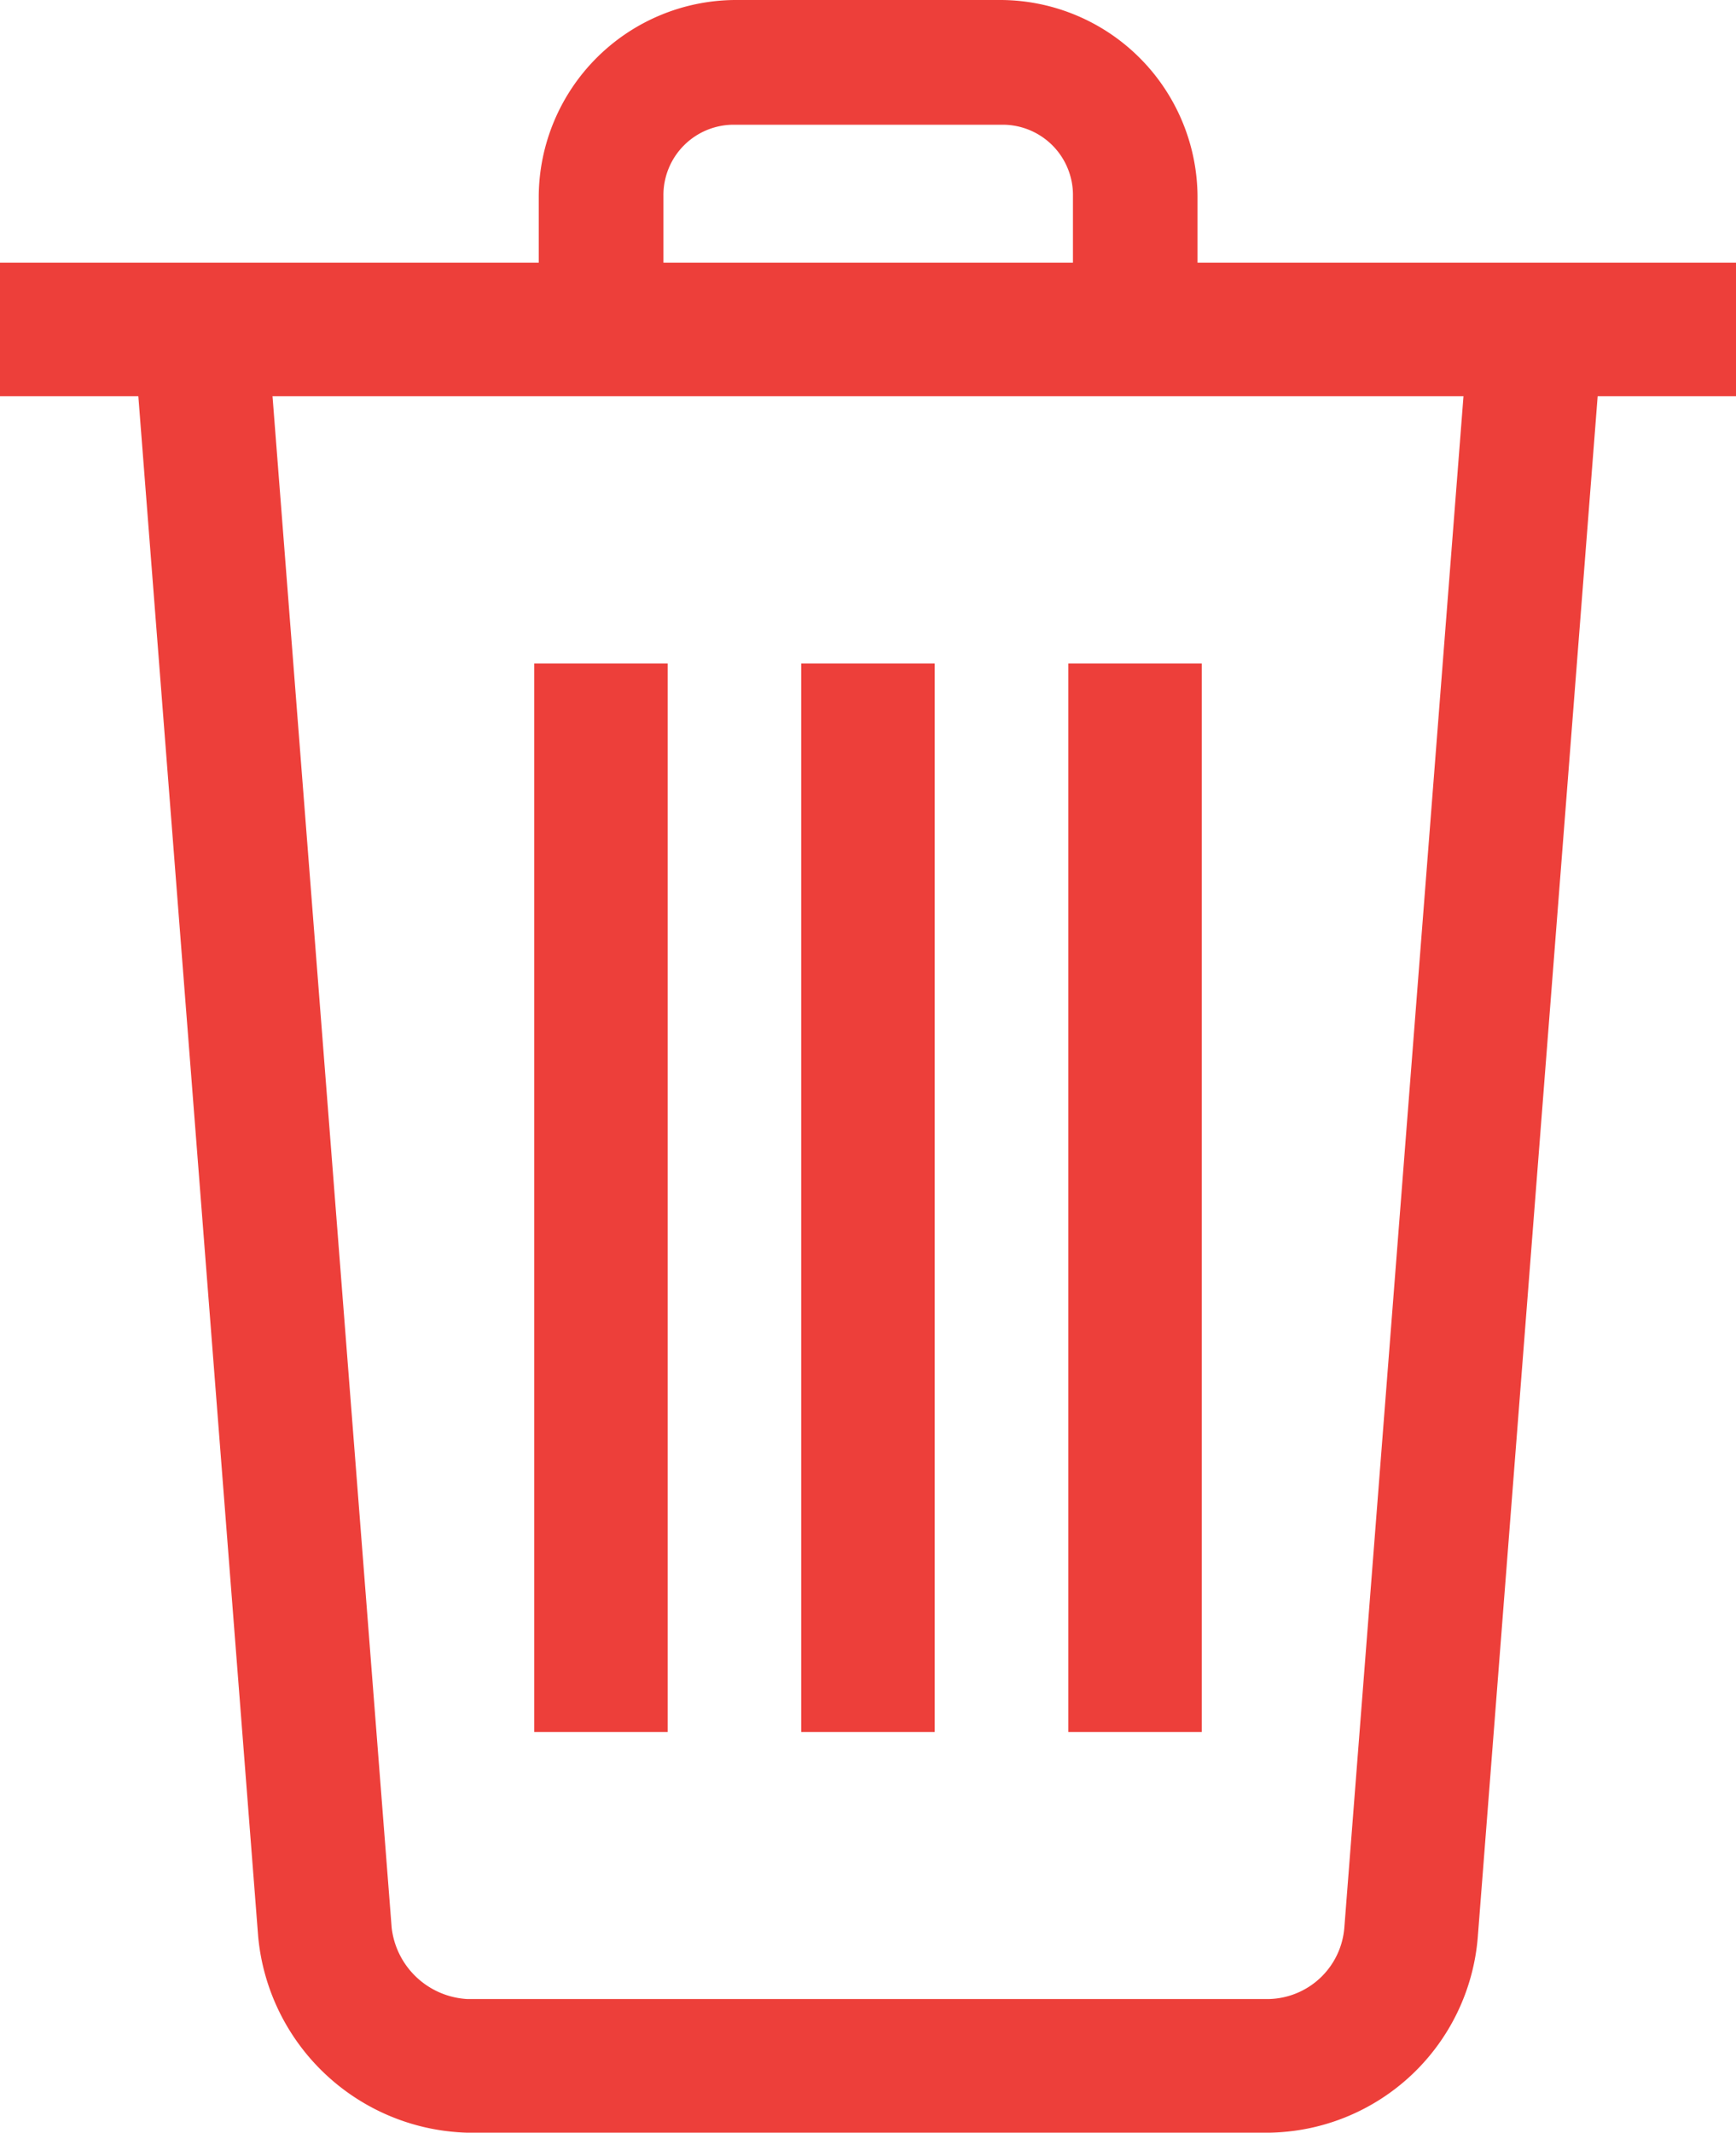
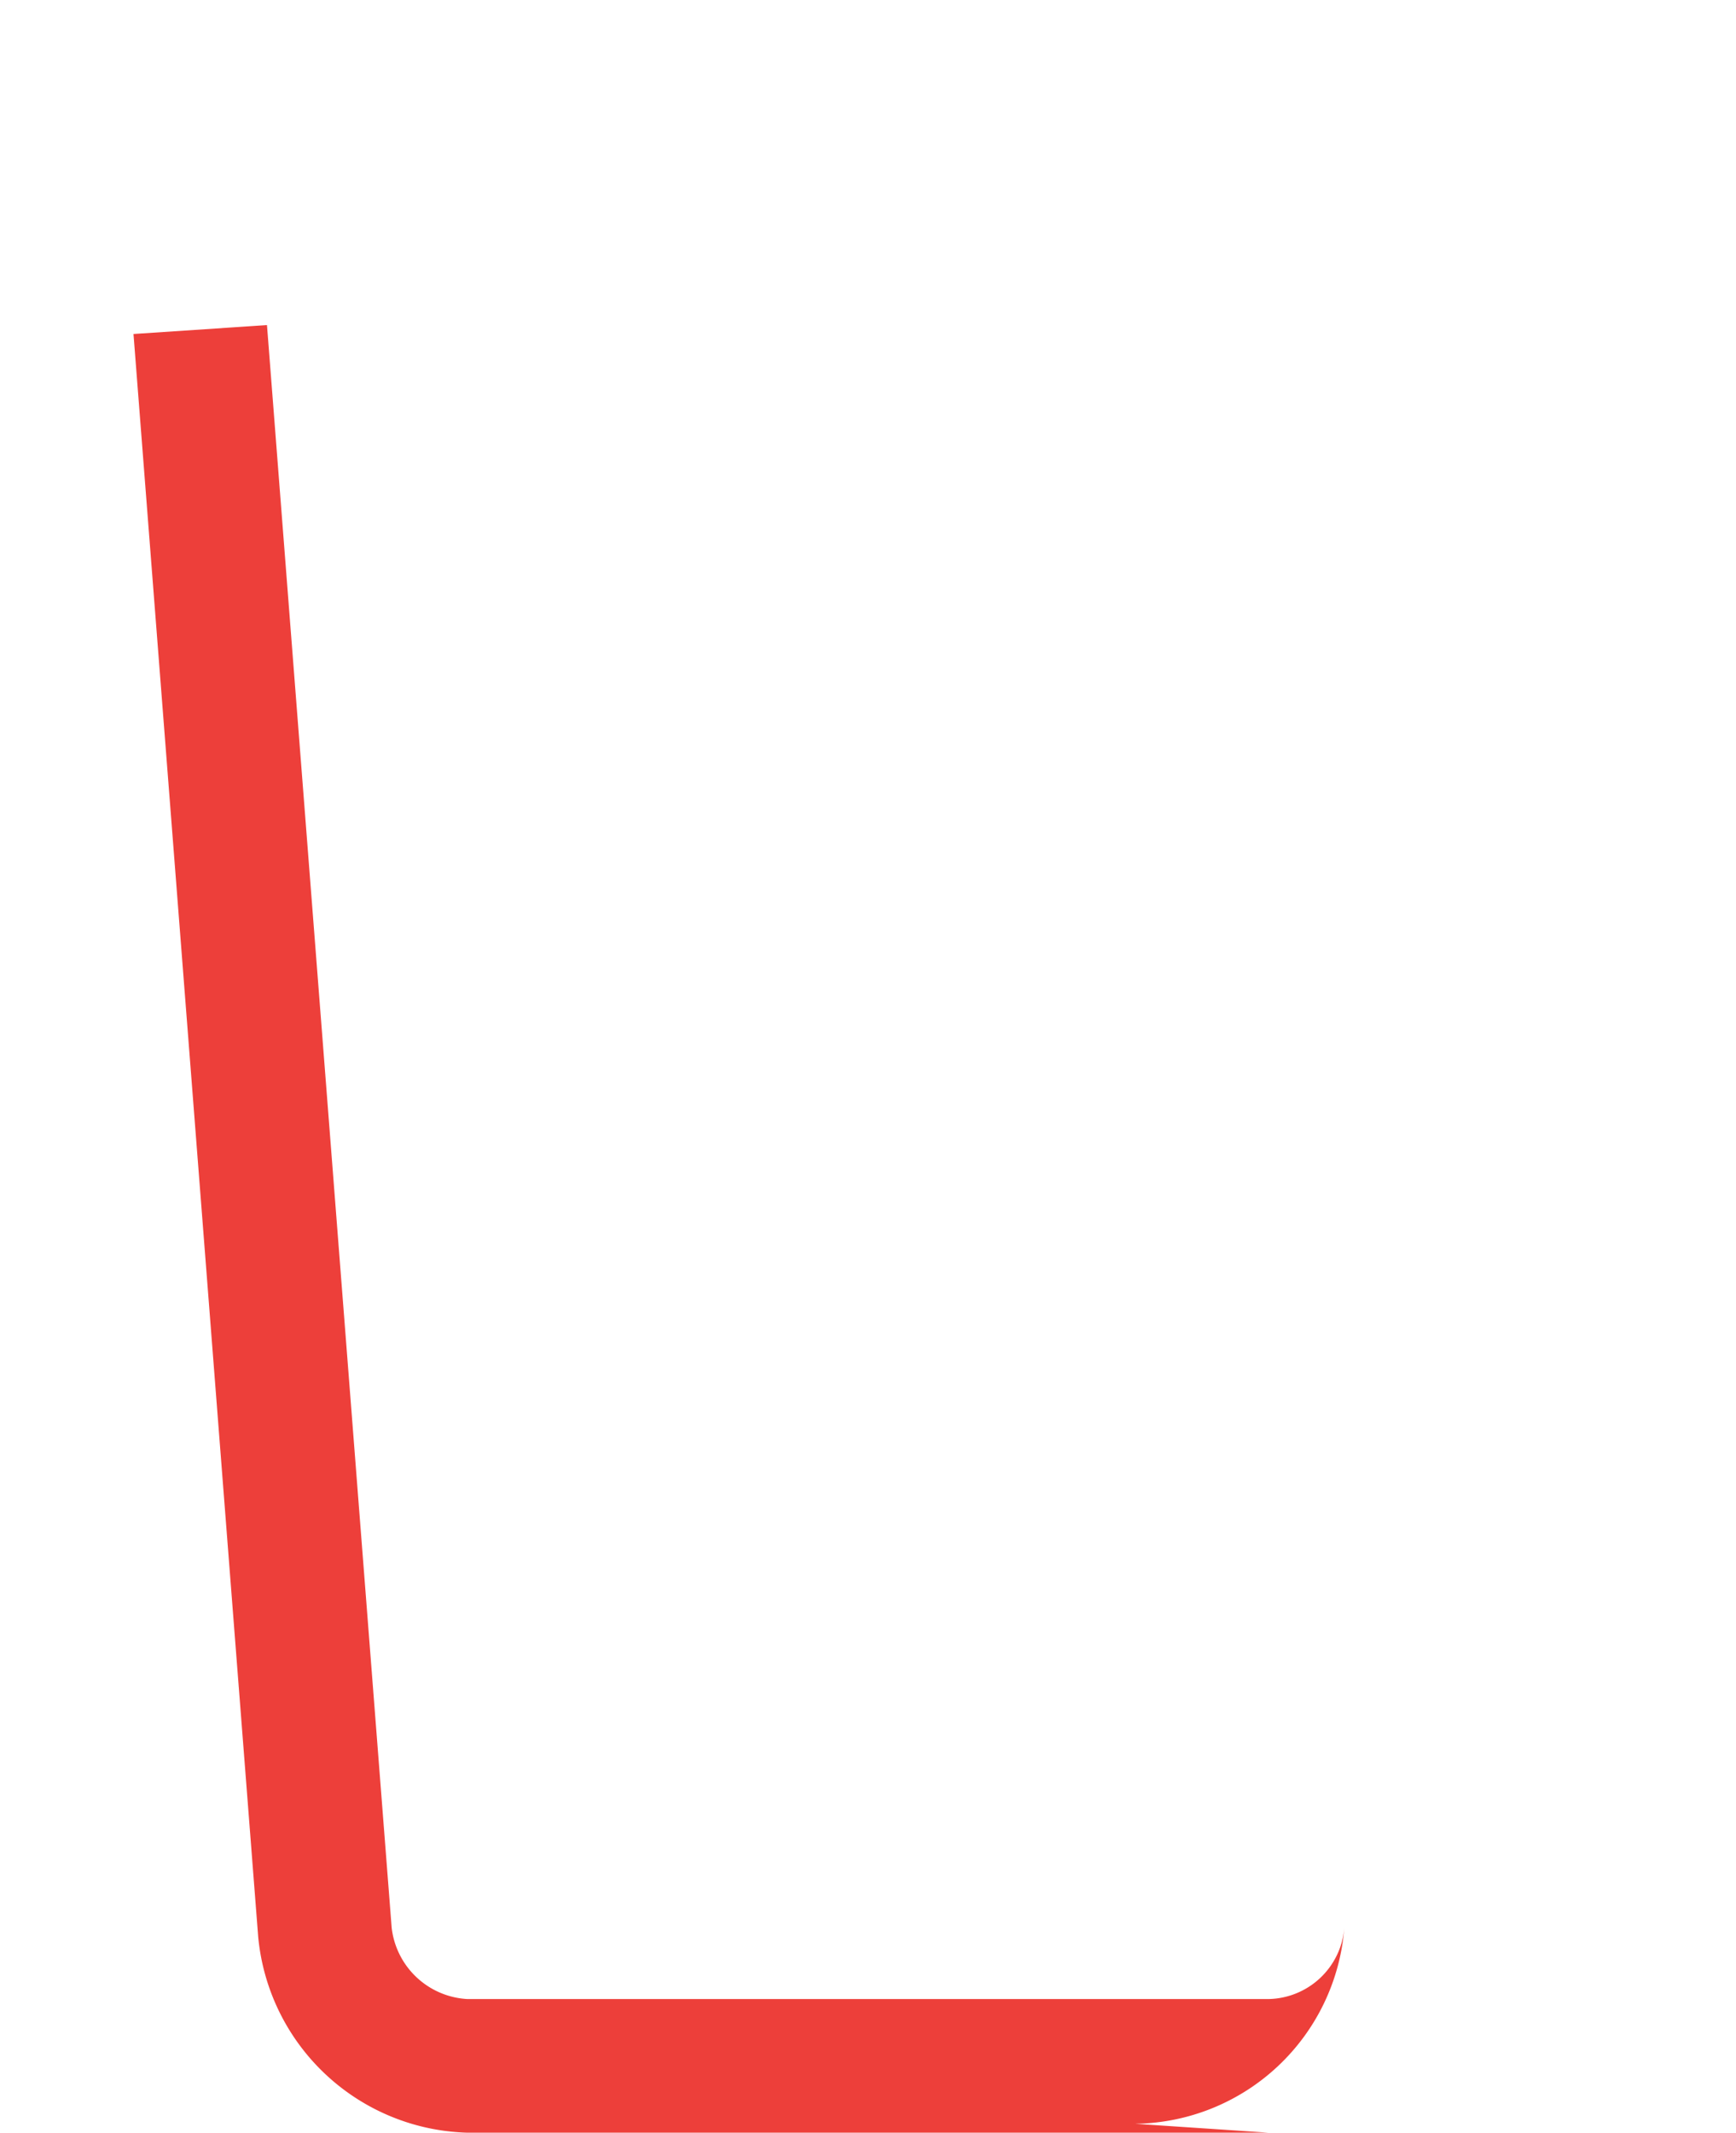
<svg xmlns="http://www.w3.org/2000/svg" id="Component_11_1" data-name="Component 11 – 1" width="13.434" height="16.5" viewBox="0 0 13.434 16.5">
  <g id="iconfinder_basket_1814090_4_" data-name="iconfinder_basket_1814090 (4)" transform="translate(-12.5 -8)">
    <g id="Icon-Trash" transform="translate(12.5 8)">
-       <path id="Fill-6" d="M-207.5-205.1h1.033v8.267H-207.5Z" transform="translate(211.634 210.233)" fill="#ed3f3a" />
-       <path id="Fill-7" d="M-201.5-205.1h1.033v8.267H-201.5Z" transform="translate(207.7 210.233)" fill="#ed3f3a" />
-       <path id="Fill-8" d="M-195.5-205.1h1.033v8.267H-195.5Z" transform="translate(203.767 210.233)" fill="#ed3f3a" />
-       <path id="Fill-9" d="M-219.5-214.1h13.434v1.033H-219.5Z" transform="translate(219.5 216.132)" fill="#ed3f3a" />
-       <path id="Fill-10" d="M-202.3-217.451h-.965v-1.033a.544.544,0,0,0-.551-.551h-2.067a.544.544,0,0,0-.551.551v1.033h-.965v-1.033A1.529,1.529,0,0,1-205.884-220h2.067a1.529,1.529,0,0,1,1.516,1.516v1.033" transform="translate(211.568 220)" fill="#ed3f3a" />
-       <path id="Fill-11" d="M-207.716-198.715h-6.2a1.672,1.672,0,0,1-1.619-1.516l-.965-12.4,1.033-.069.965,12.4a.624.624,0,0,0,.586.551h6.2a.6.6,0,0,0,.586-.551l.965-12.4,1.033.069-.965,12.4a1.645,1.645,0,0,1-1.619,1.516" transform="translate(217.533 215.215)" fill="#ed3f3a" />
+       <path id="Fill-11" d="M-207.716-198.715h-6.2a1.672,1.672,0,0,1-1.619-1.516l-.965-12.4,1.033-.069.965,12.4a.624.624,0,0,0,.586.551h6.2a.6.6,0,0,0,.586-.551a1.645,1.645,0,0,1-1.619,1.516" transform="translate(217.533 215.215)" fill="#ed3f3a" />
    </g>
  </g>
</svg>